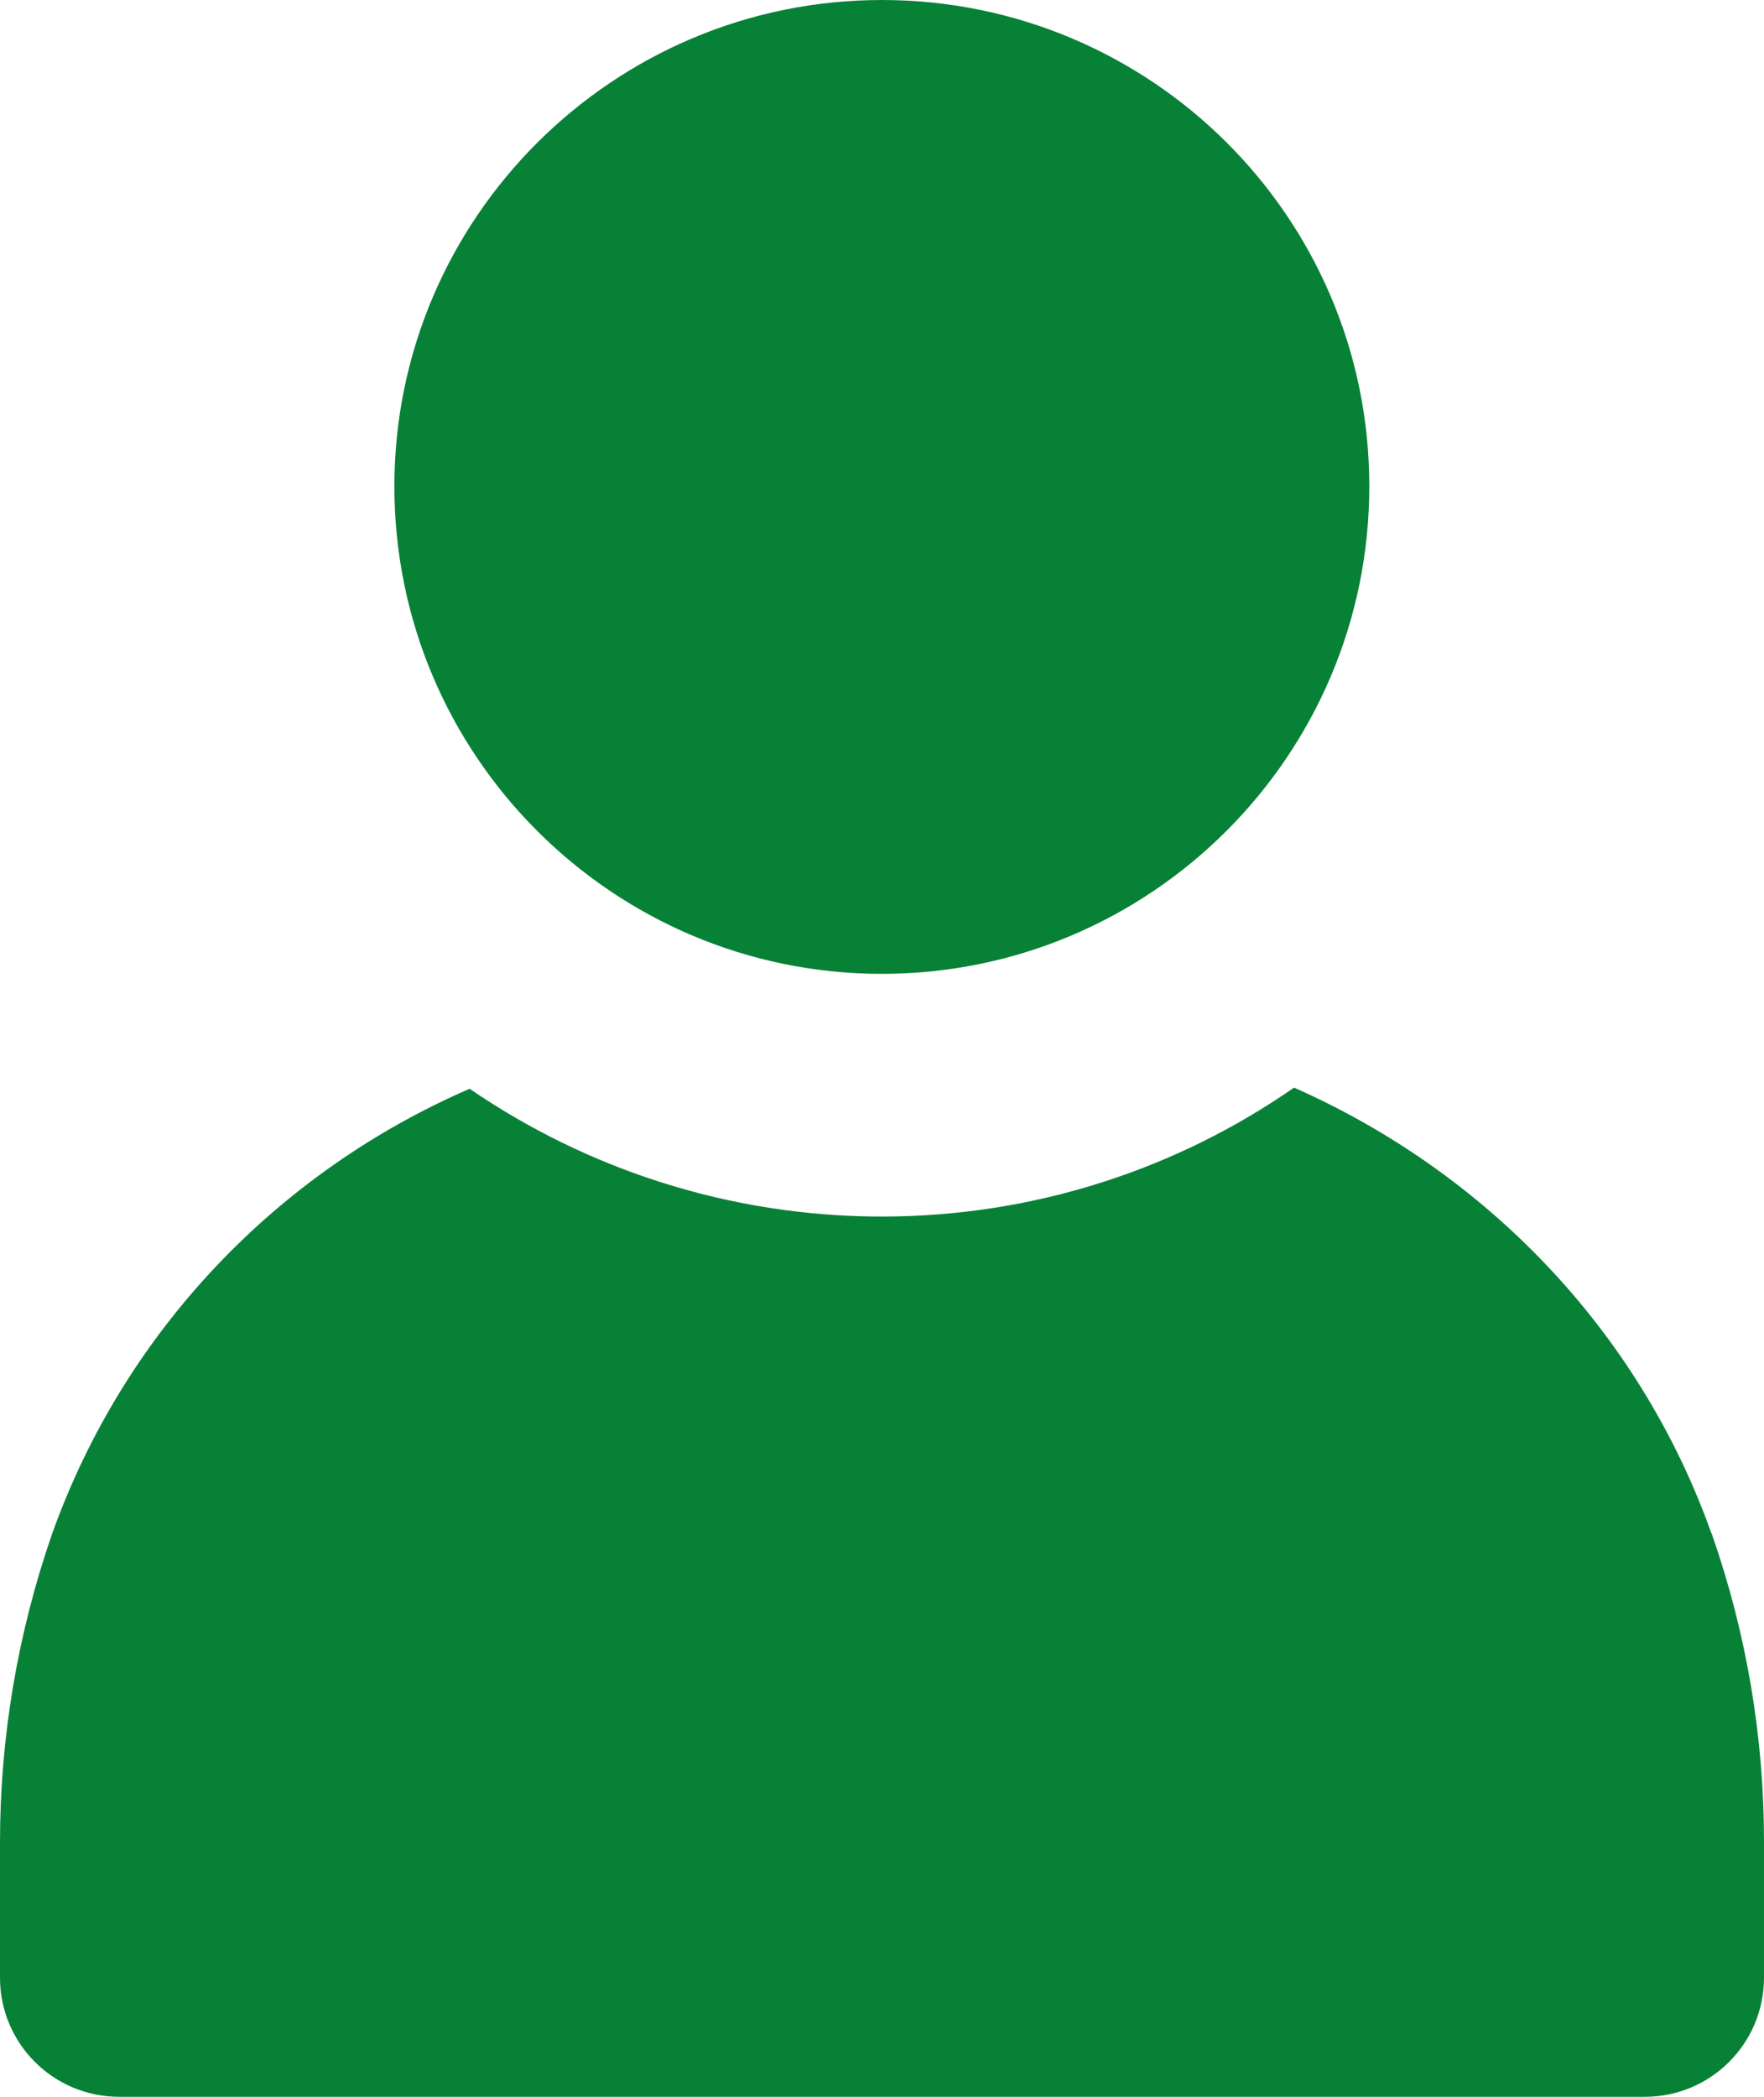
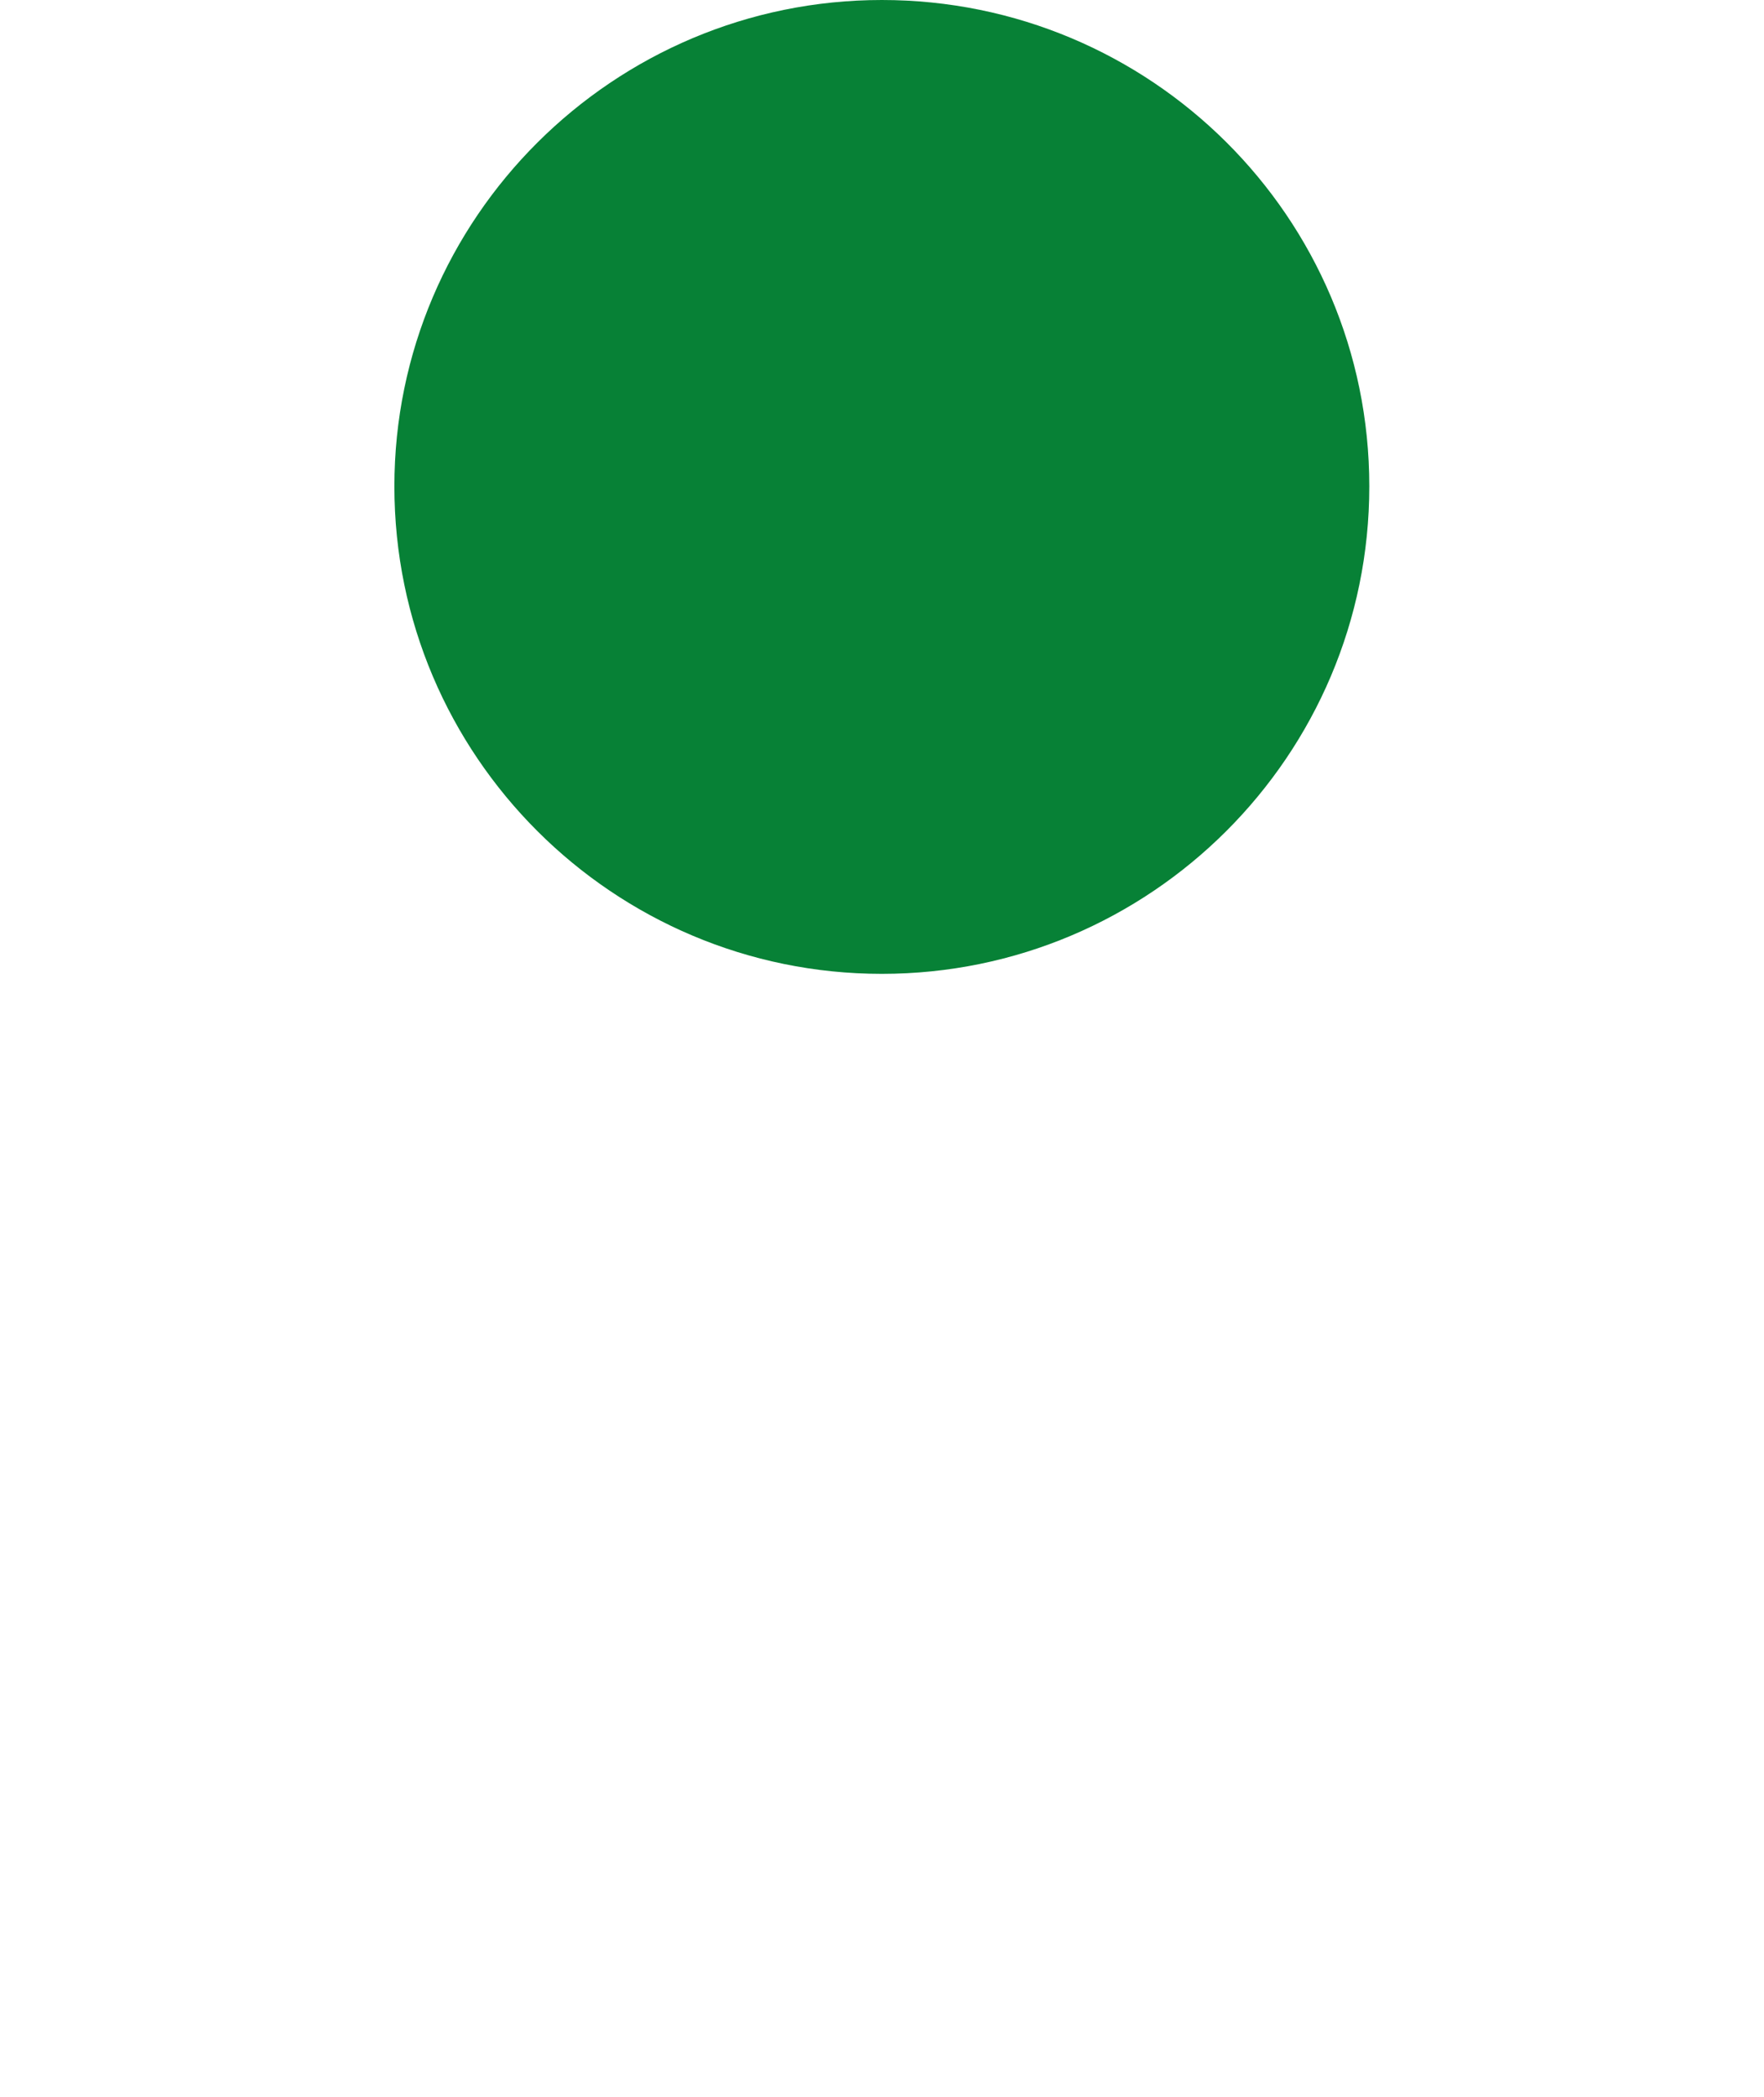
<svg xmlns="http://www.w3.org/2000/svg" id="Layer_1" data-name="Layer 1" viewBox="0 0 168.31 200">
  <defs>
    <style>      .cls-1 {        fill: #078136;      }    </style>
  </defs>
-   <path class="cls-1" d="M163.29,146.25c-6.94-19.48-21.67-34.48-39.82-42.51-11.2,7.79-24.84,12.3-39.33,12.3s-28.13-4.51-39.33-12.19c-18.27,7.92-32.88,23.02-39.82,42.4-3.3,9.49-4.99,19.46-4.99,29.51v12.88c0,6.27,5.08,11.36,11.36,11.36h145.59c6.27,0,11.36-5.08,11.36-11.36v-13.03c0-9.94-1.67-19.8-4.94-29.18l-.06-.18h-.02Z" />
  <path class="cls-1" d="M37.63,46.39c0,25.72,20.91,46.5,46.51,46.5s46.51-20.79,46.51-46.5S109.75,0,84.14,0s-46.51,20.79-46.51,46.39Z" />
</svg>